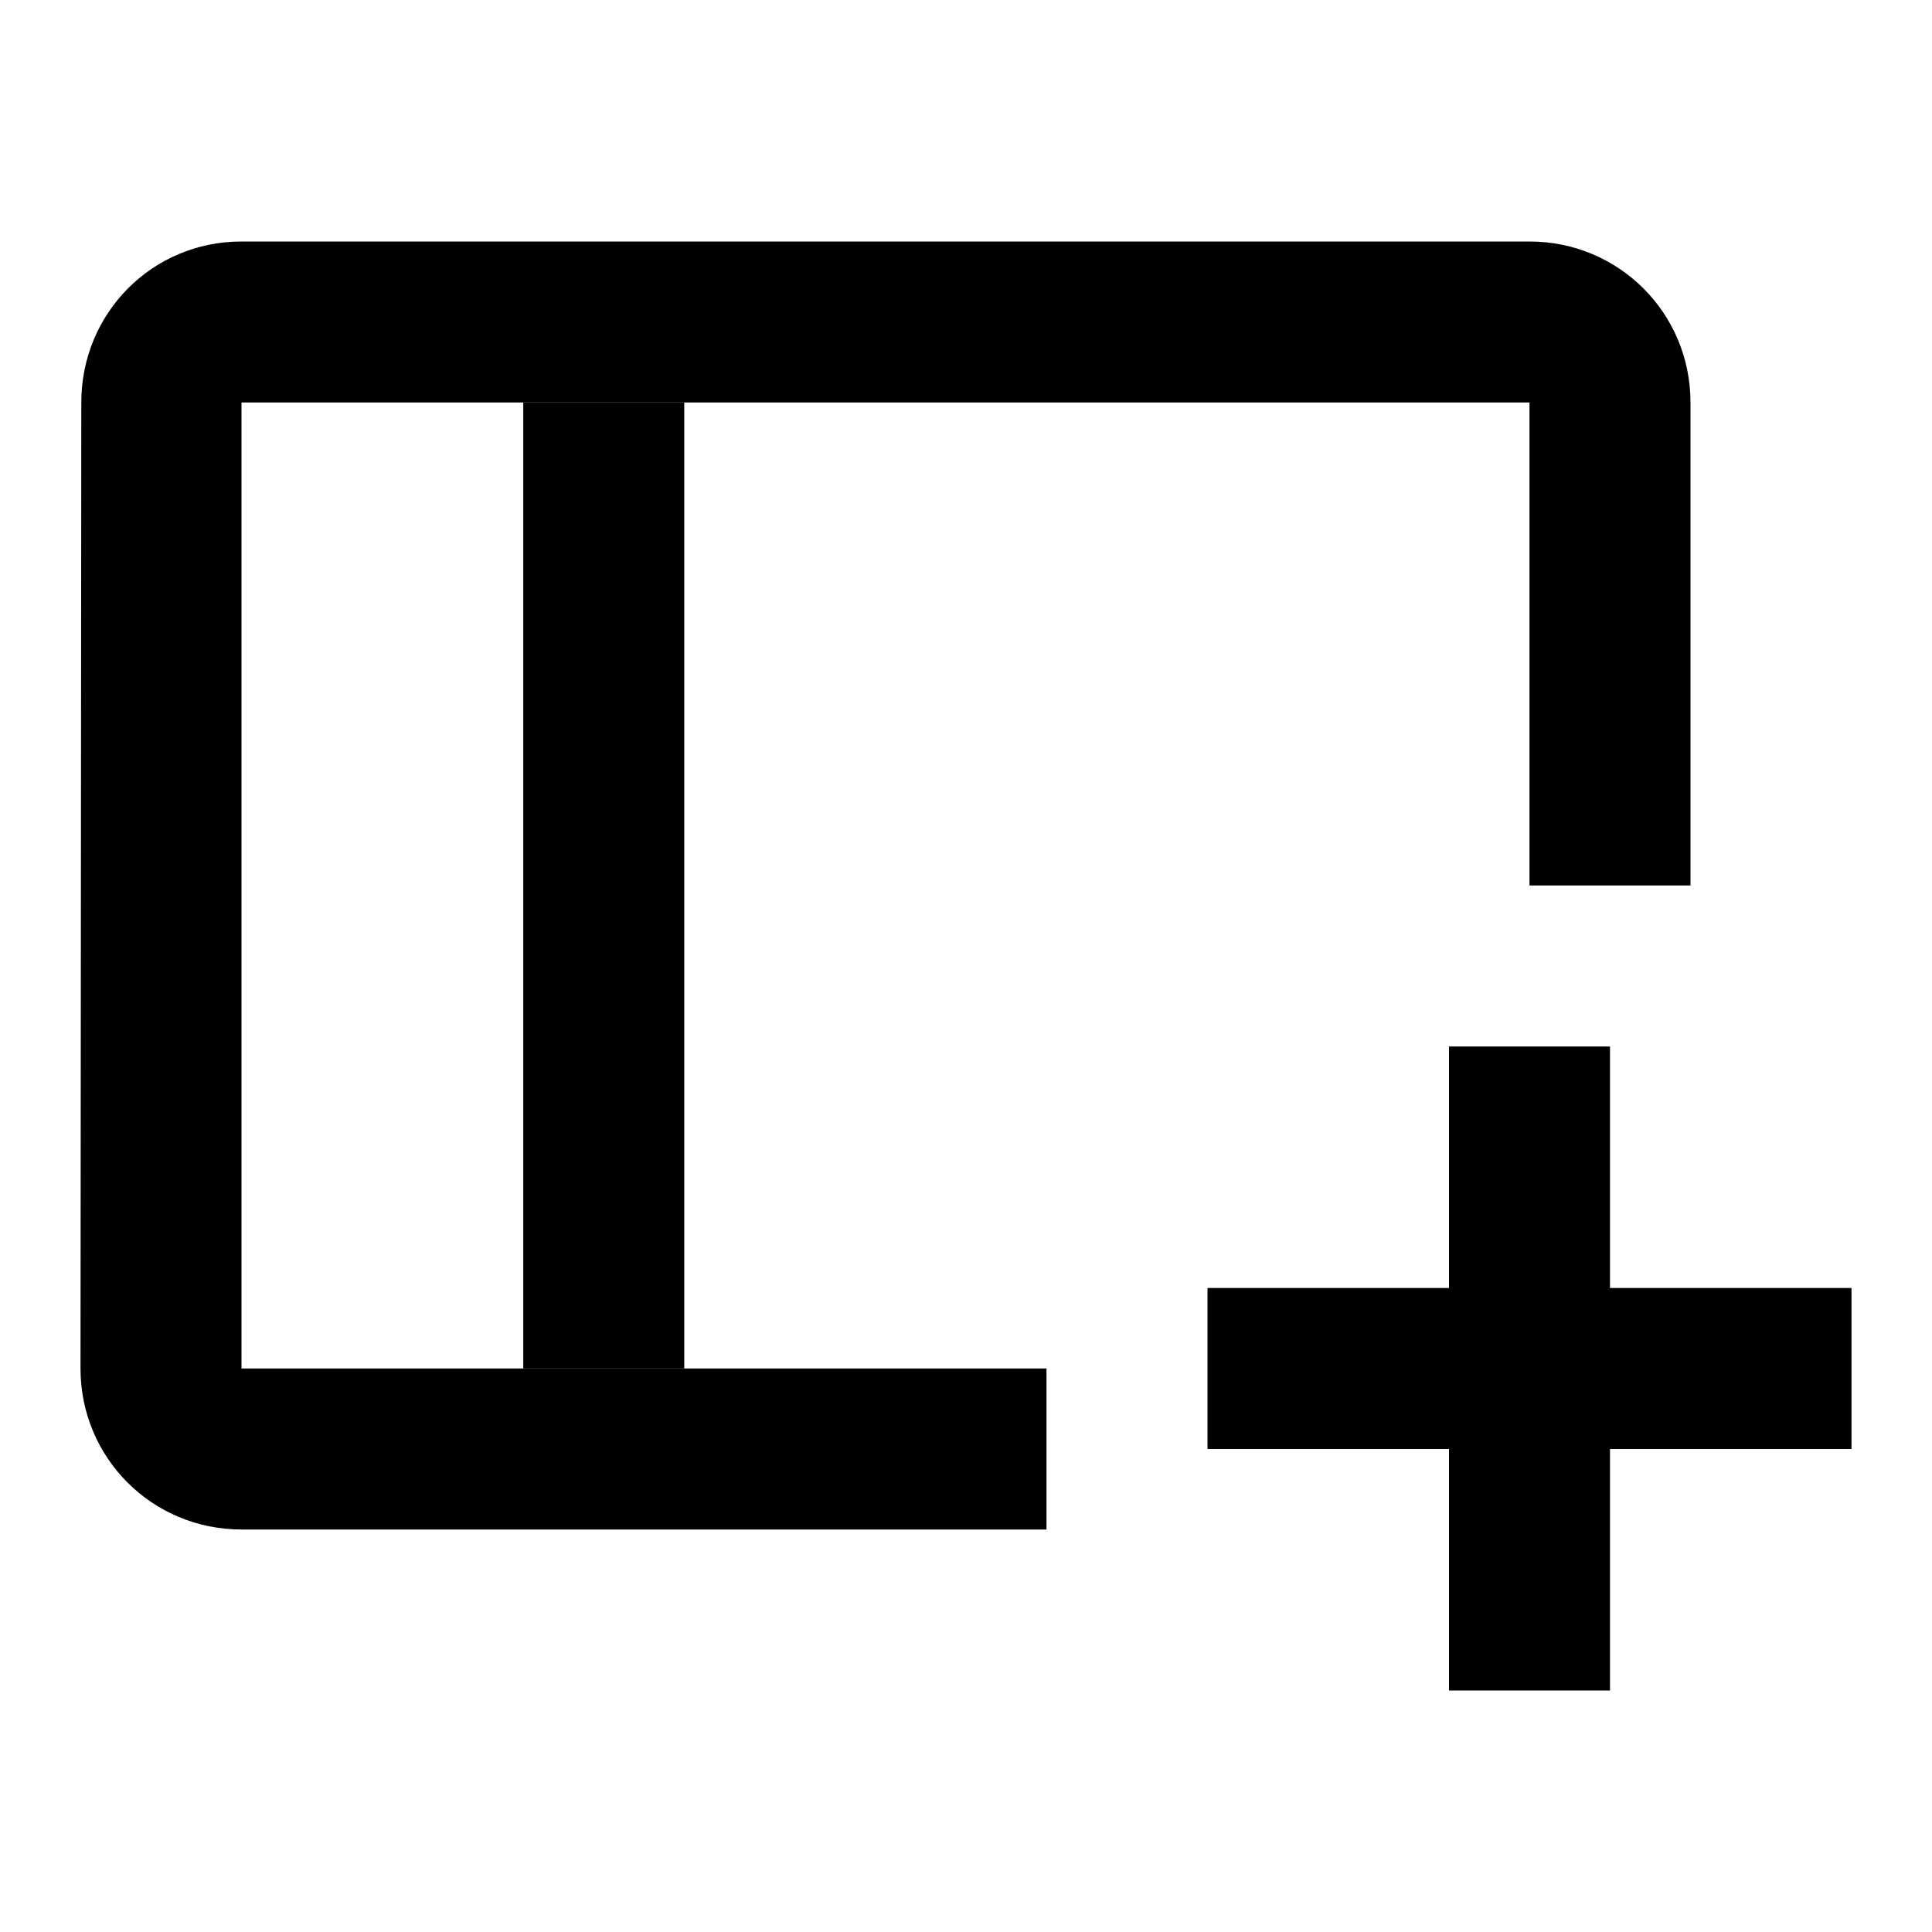
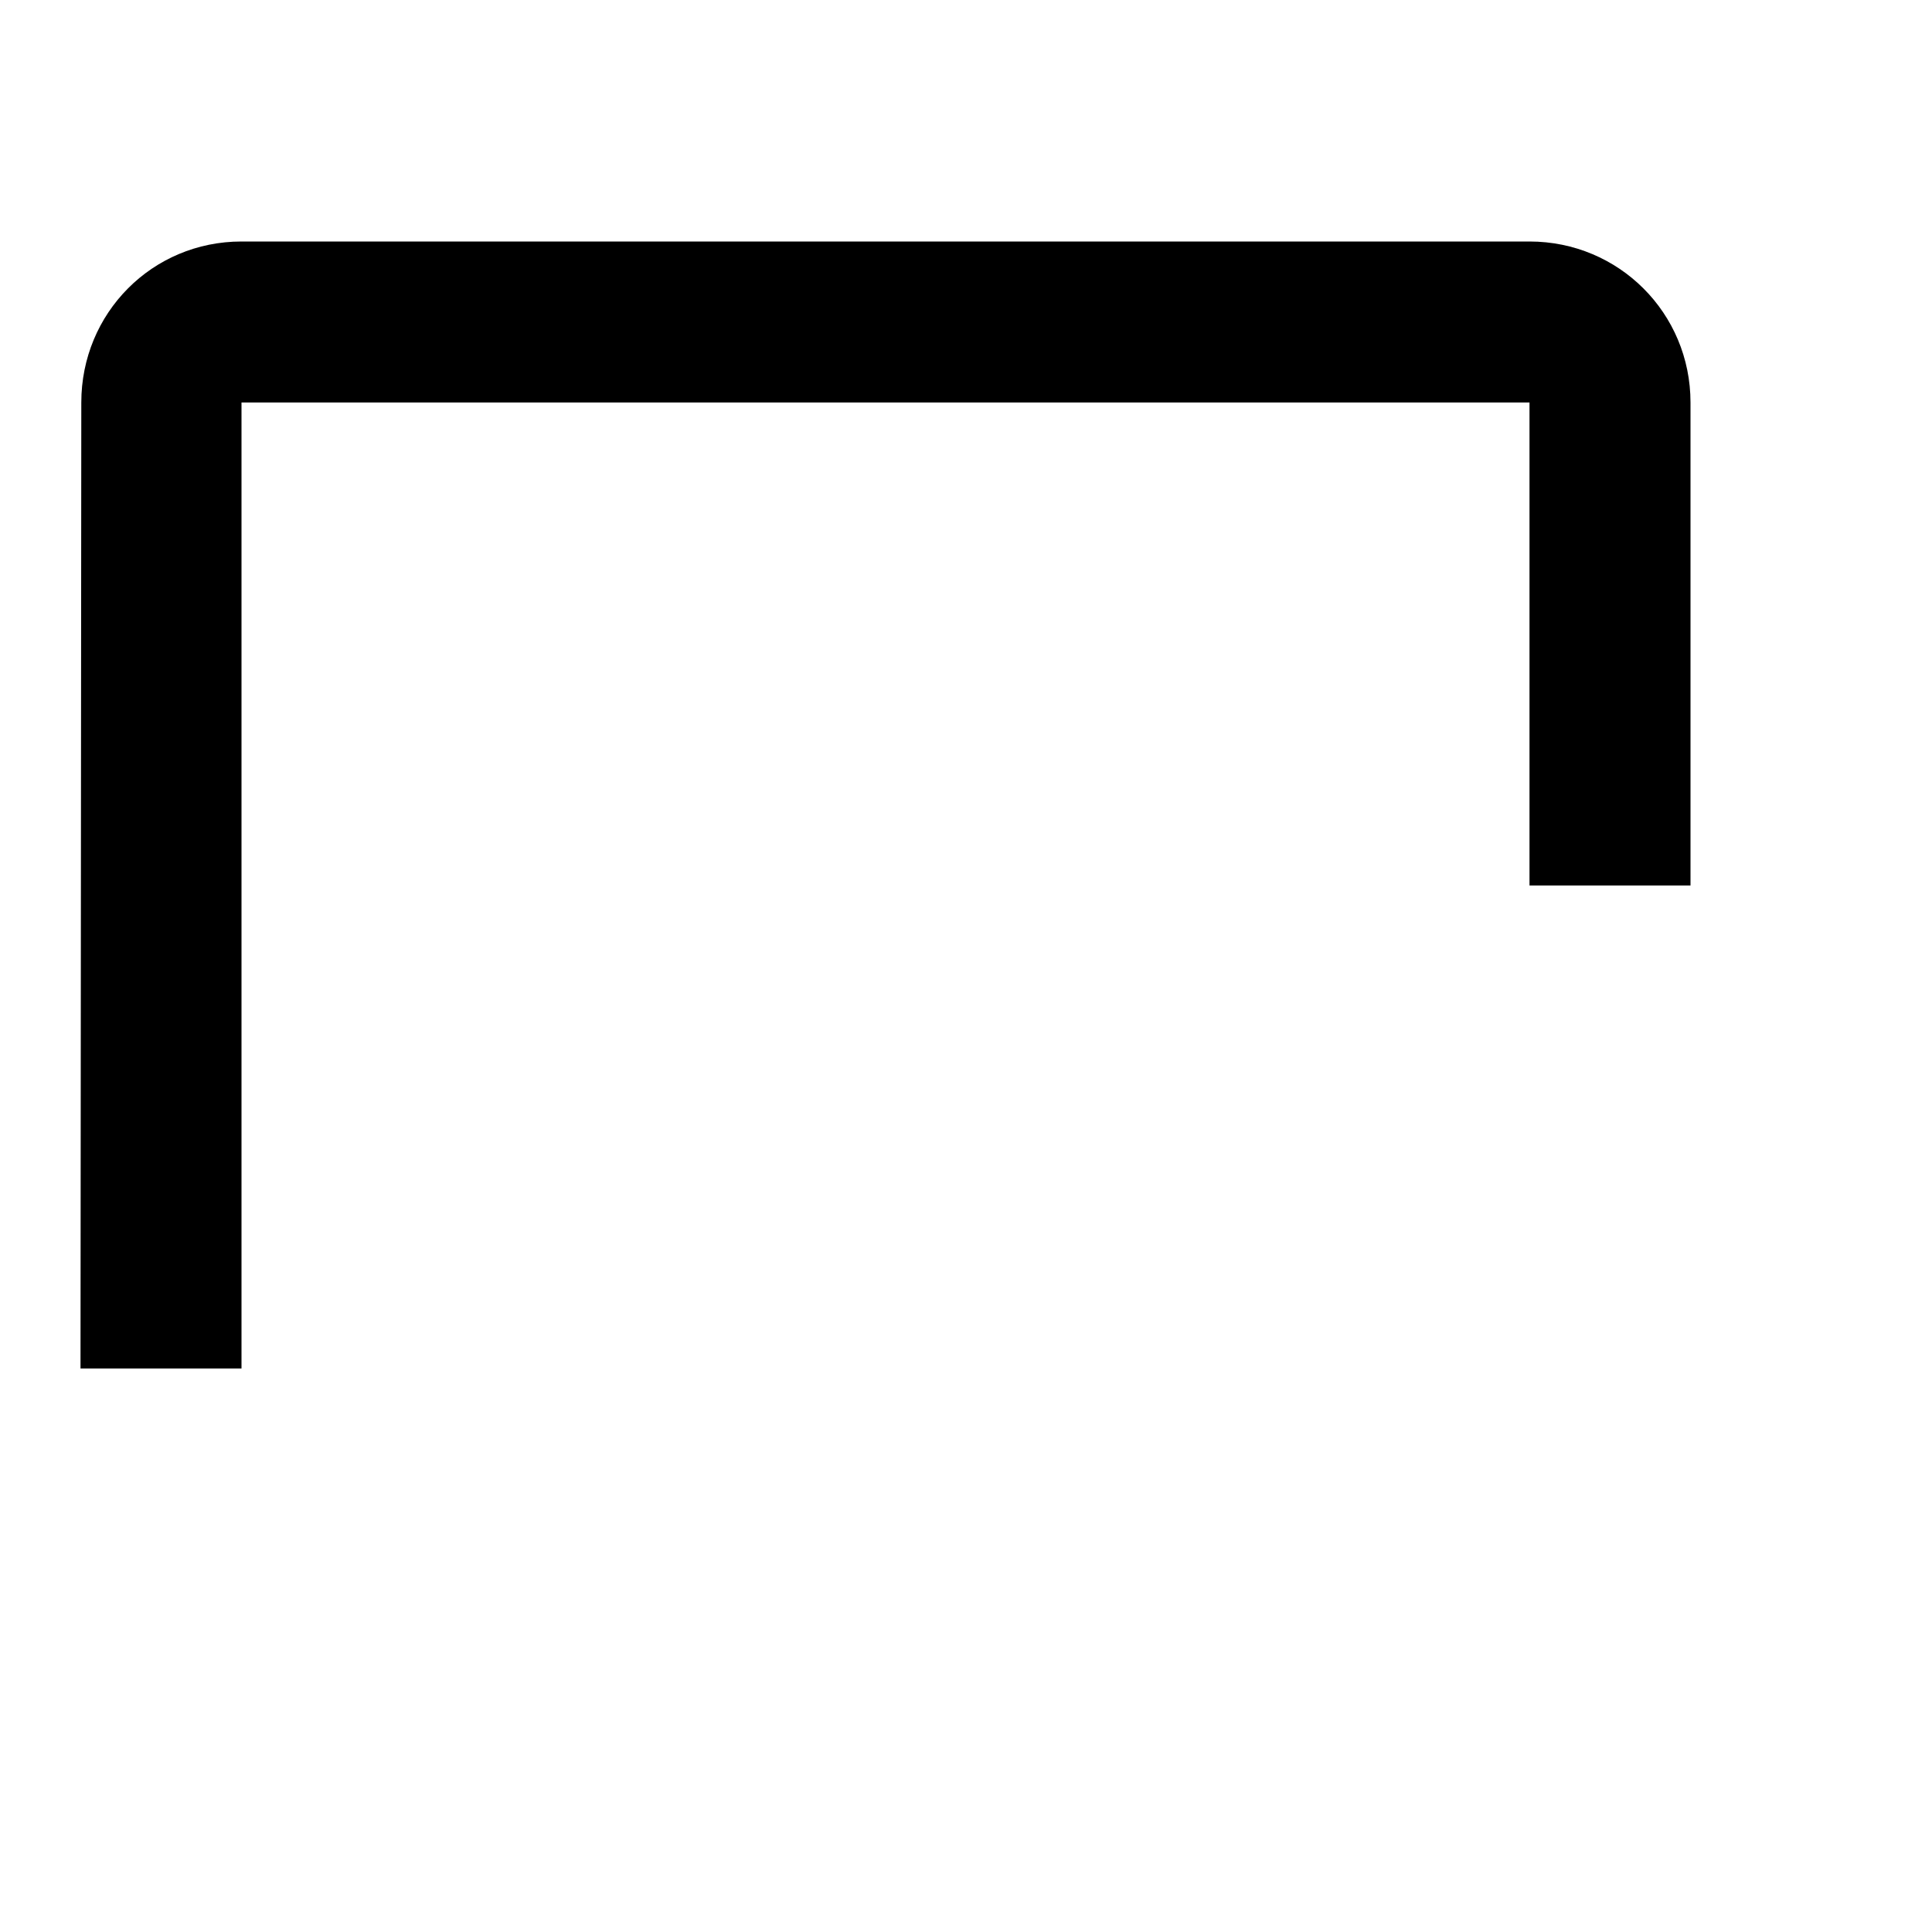
<svg xmlns="http://www.w3.org/2000/svg" width="24" height="24" viewBox="0 0 24 24" fill="none">
-   <path d="M23 16V18H20V21H18V18H15V16H18V13H20V16H23Z" fill="black" />
-   <path d="M19 3H3C1.89 3 1.01 3.89 1.01 5L1 17C1 18.11 1.89 19 3 19H13V17H8.5H6.5H3V5H6.5H8.5H19V7V11H21V5C21 3.89 20.11 3 19 3Z" fill="black" />
-   <path d="M6.5 17H8.5V5H6.5V17Z" fill="black" />
+   <path d="M19 3H3C1.89 3 1.01 3.89 1.01 5L1 17H13V17H8.5H6.5H3V5H6.5H8.5H19V7V11H21V5C21 3.89 20.11 3 19 3Z" fill="black" />
</svg>